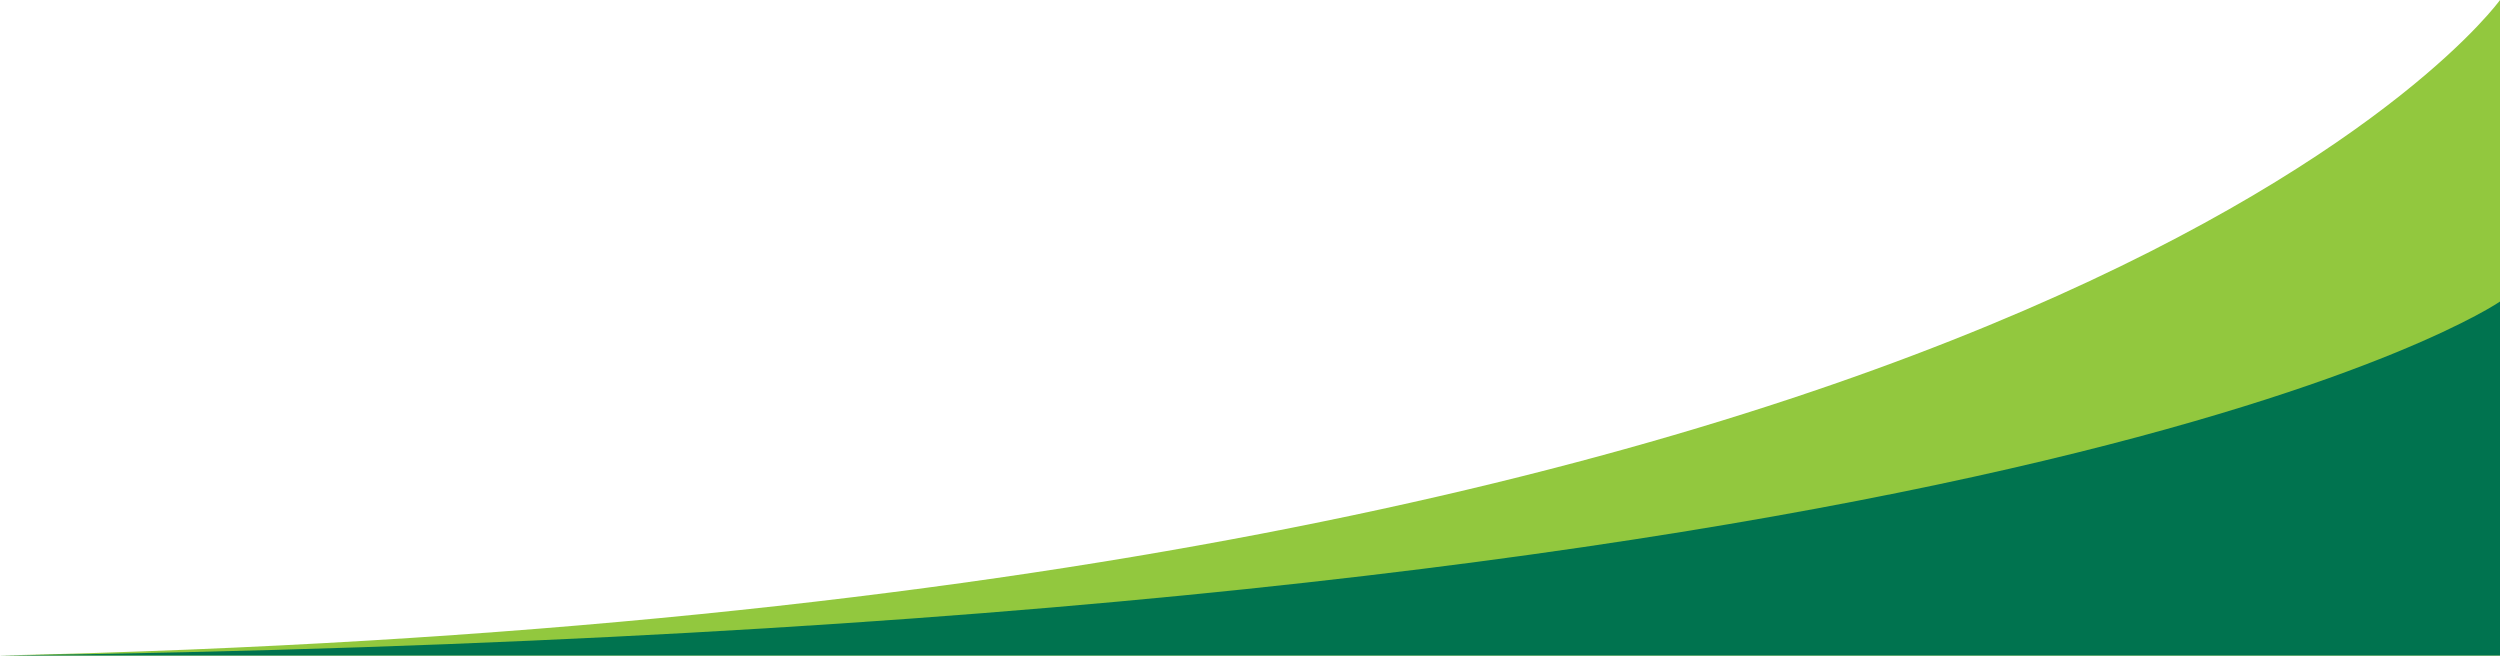
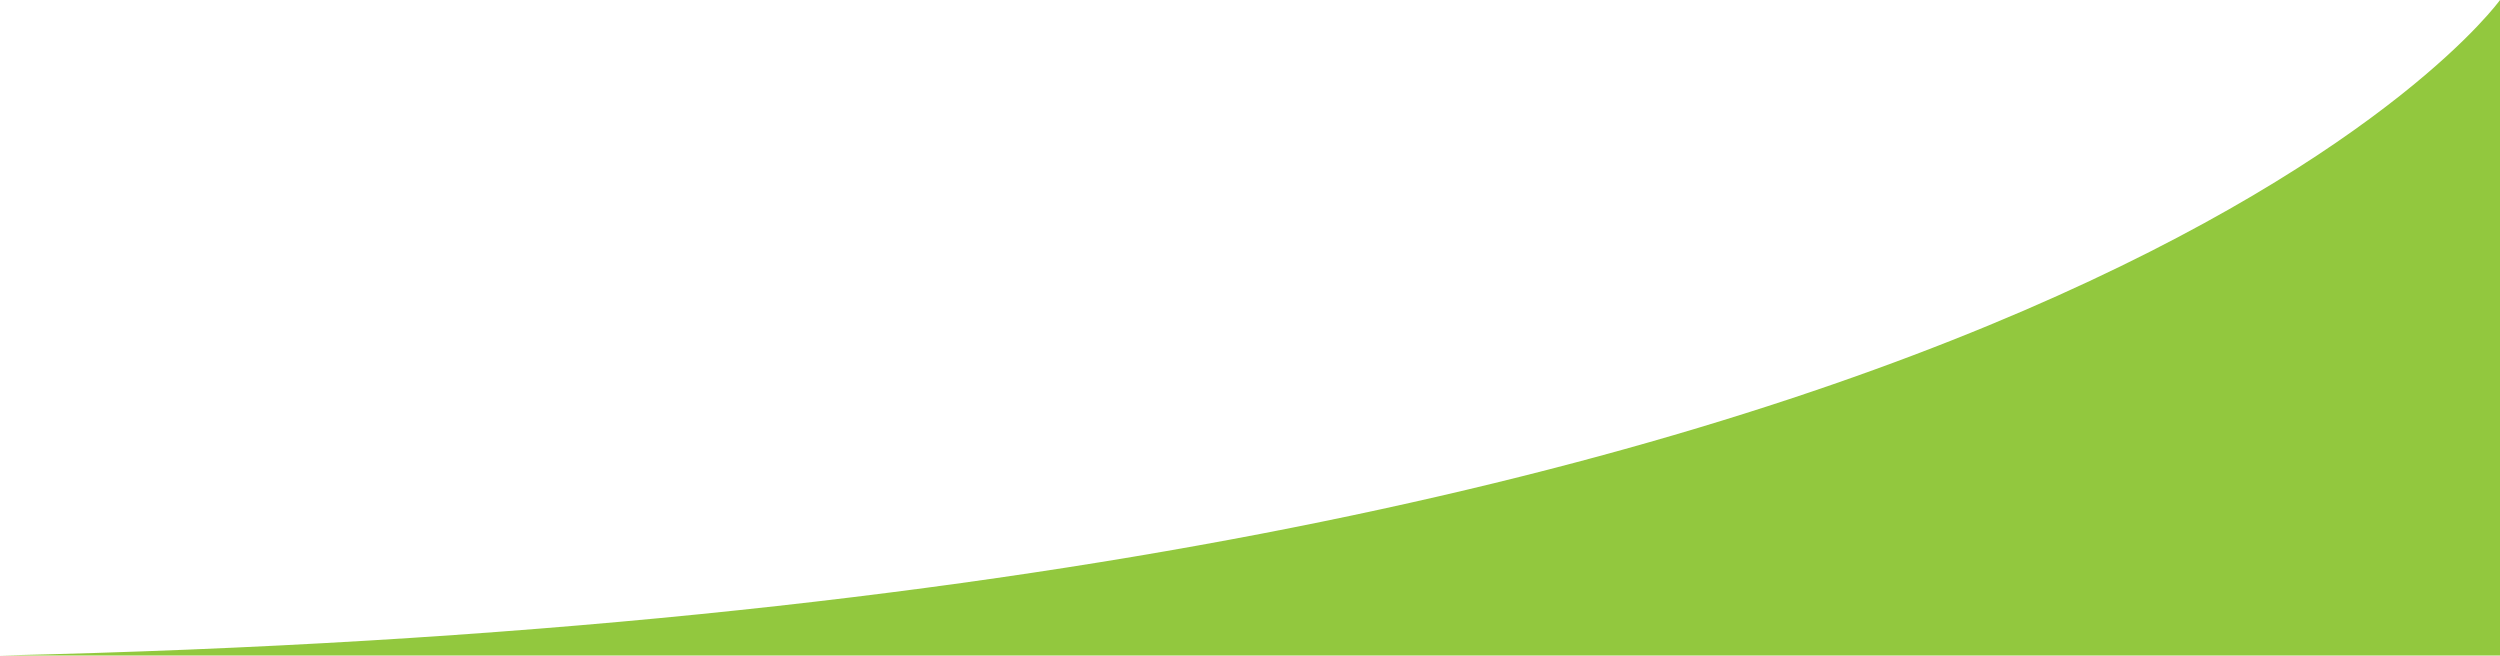
<svg xmlns="http://www.w3.org/2000/svg" width="317.324" height="83.205" viewBox="0 0 317.324 83.205">
  <g id="Group_2632" data-name="Group 2632" transform="translate(-272.575 -670.795)">
    <path id="Path_1507" data-name="Path 1507" d="M-614.833,518.644h317.324v-83.2S-352.89,512.821-614.833,518.644Z" transform="translate(887.408 235.355)" fill="#92c83e" />
-     <path id="Path_1508" data-name="Path 1508" d="M-614.833,615.247h317.324V570.318S-357.706,611.921-614.833,615.247Z" transform="translate(887.408 138.753)" fill="#00734f" />
  </g>
</svg>